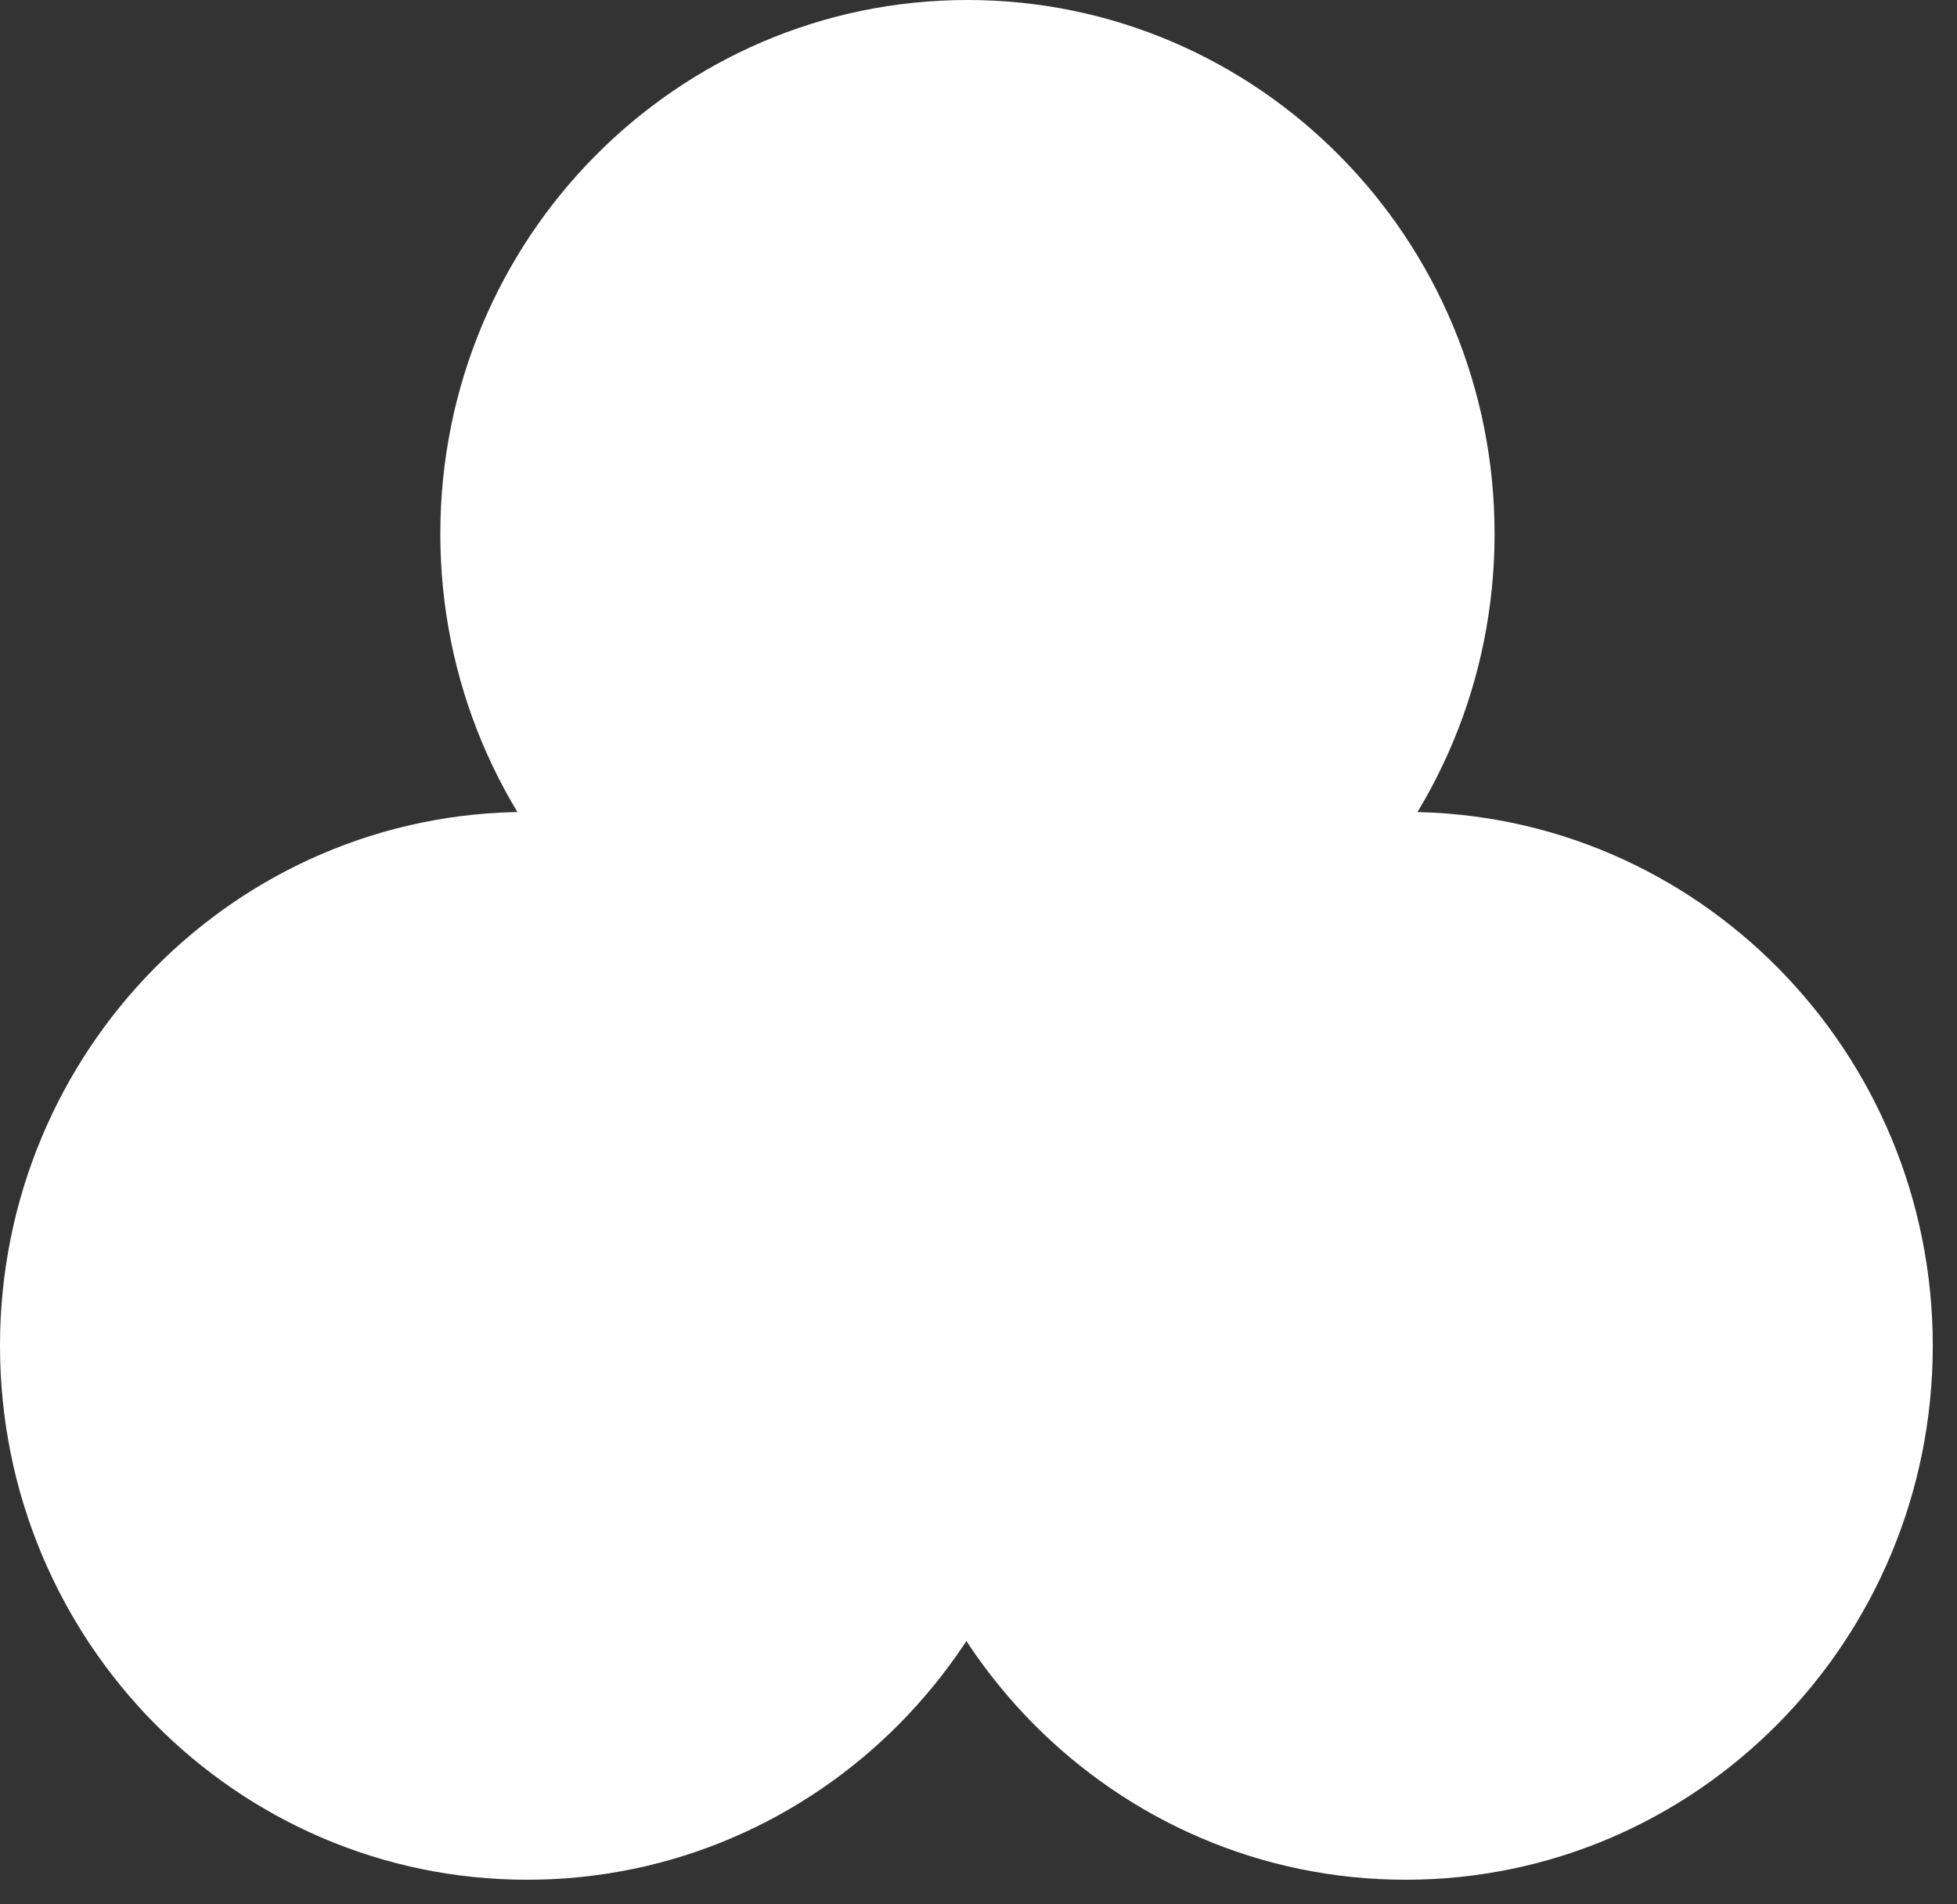
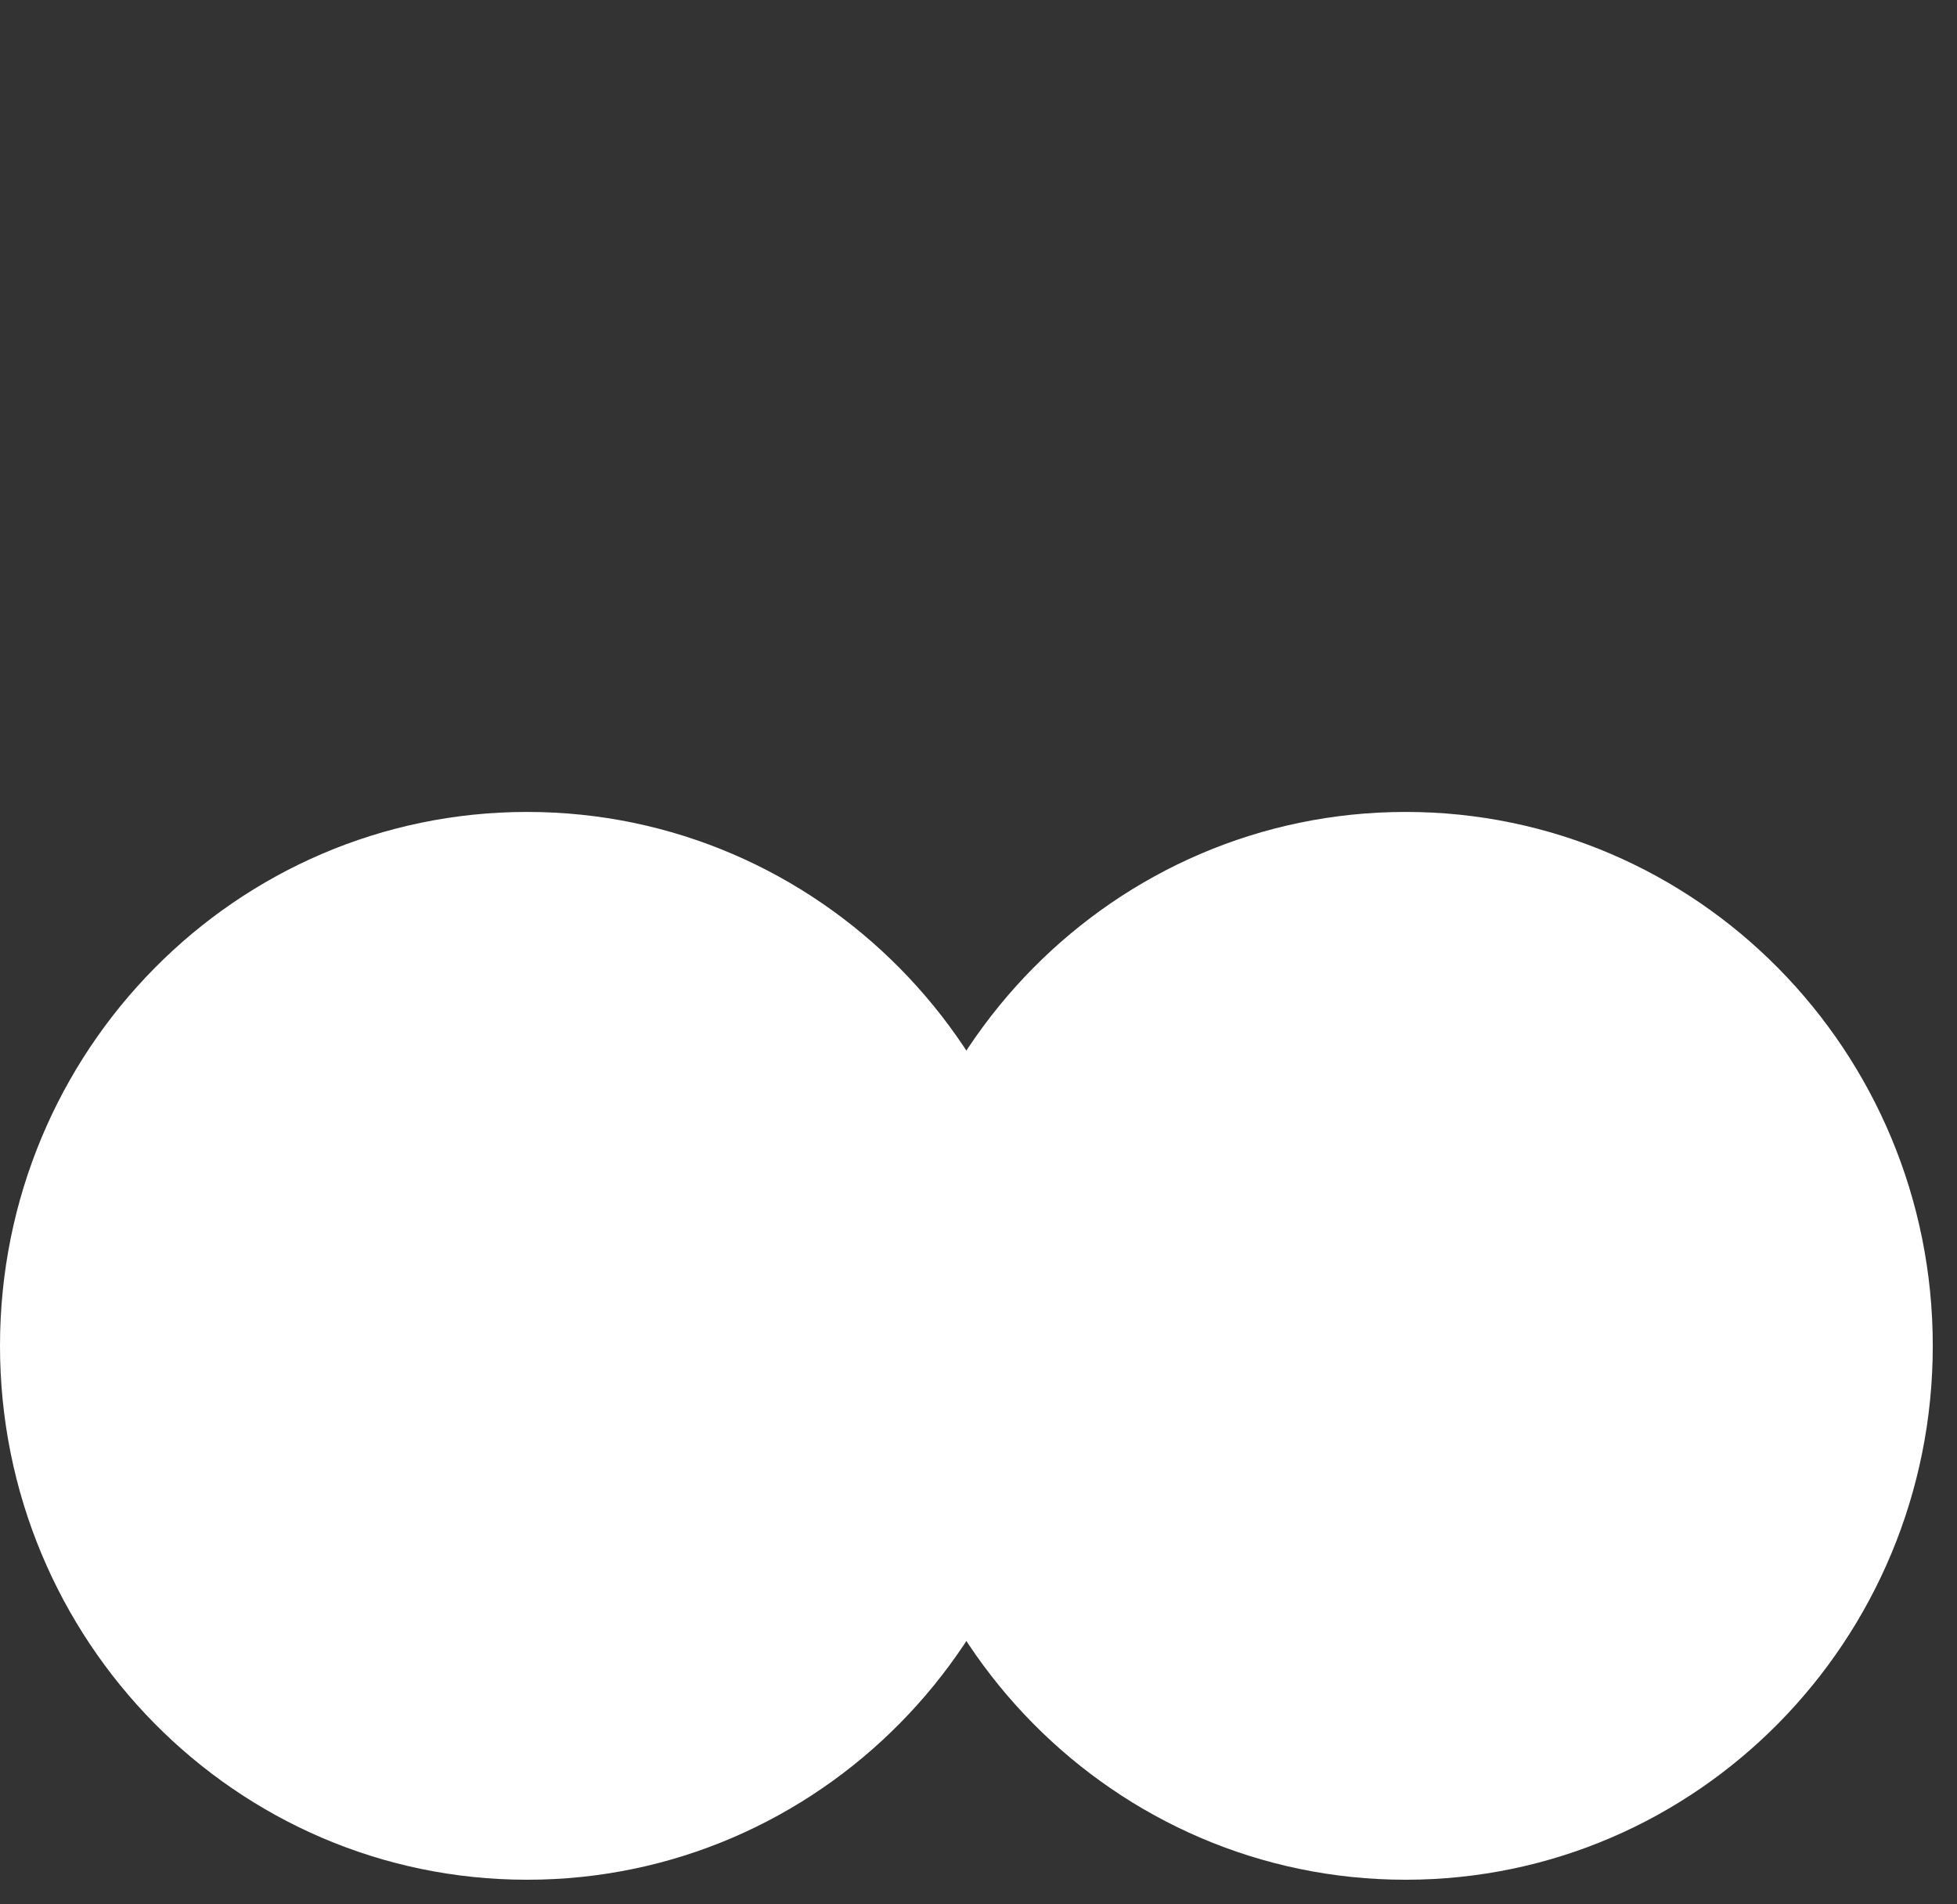
<svg xmlns="http://www.w3.org/2000/svg" width="37px" height="36px" viewBox="0 0 37 36" version="1.1">
  <rect x="0" y="0" width="37" height="36" fill="#333333" stroke="none" />
  <title>kronor-pris-inv_il</title>
  <desc>Created with Sketch.</desc>
  <defs />
  <g id="Page-1" stroke="none" stroke-width="1" fill="none" fill-rule="evenodd">
    <g id="Kategori-Copy" transform="translate(-102, -102)" fill="#FFFFFF">
      <g id="kronor-pris-inv_il" transform="translate(102, 102)">
        <path d="M36.542,25.441 C36.542,31.015 32.08,35.535 26.576,35.535 C21.072,35.535 16.61,31.015 16.61,25.441 C16.61,19.867 21.072,15.349 26.576,15.349 C32.08,15.349 36.542,19.867 36.542,25.441" id="Fill-4" />
        <path d="M19.932,25.441 C19.932,31.015 15.471,35.535 9.966,35.535 C4.462,35.535 0,31.015 0,25.441 C0,19.867 4.462,15.349 9.966,15.349 C15.471,15.349 19.932,19.867 19.932,25.441" id="Fill-4-Copy" />
-         <path d="M28.257,10.092 C28.257,15.667 23.796,20.187 18.291,20.187 C12.787,20.187 8.325,15.667 8.325,10.092 C8.325,4.518 12.787,0 18.291,0 C23.796,0 28.257,4.518 28.257,10.092" id="Fill-1" />
      </g>
    </g>
  </g>
</svg>